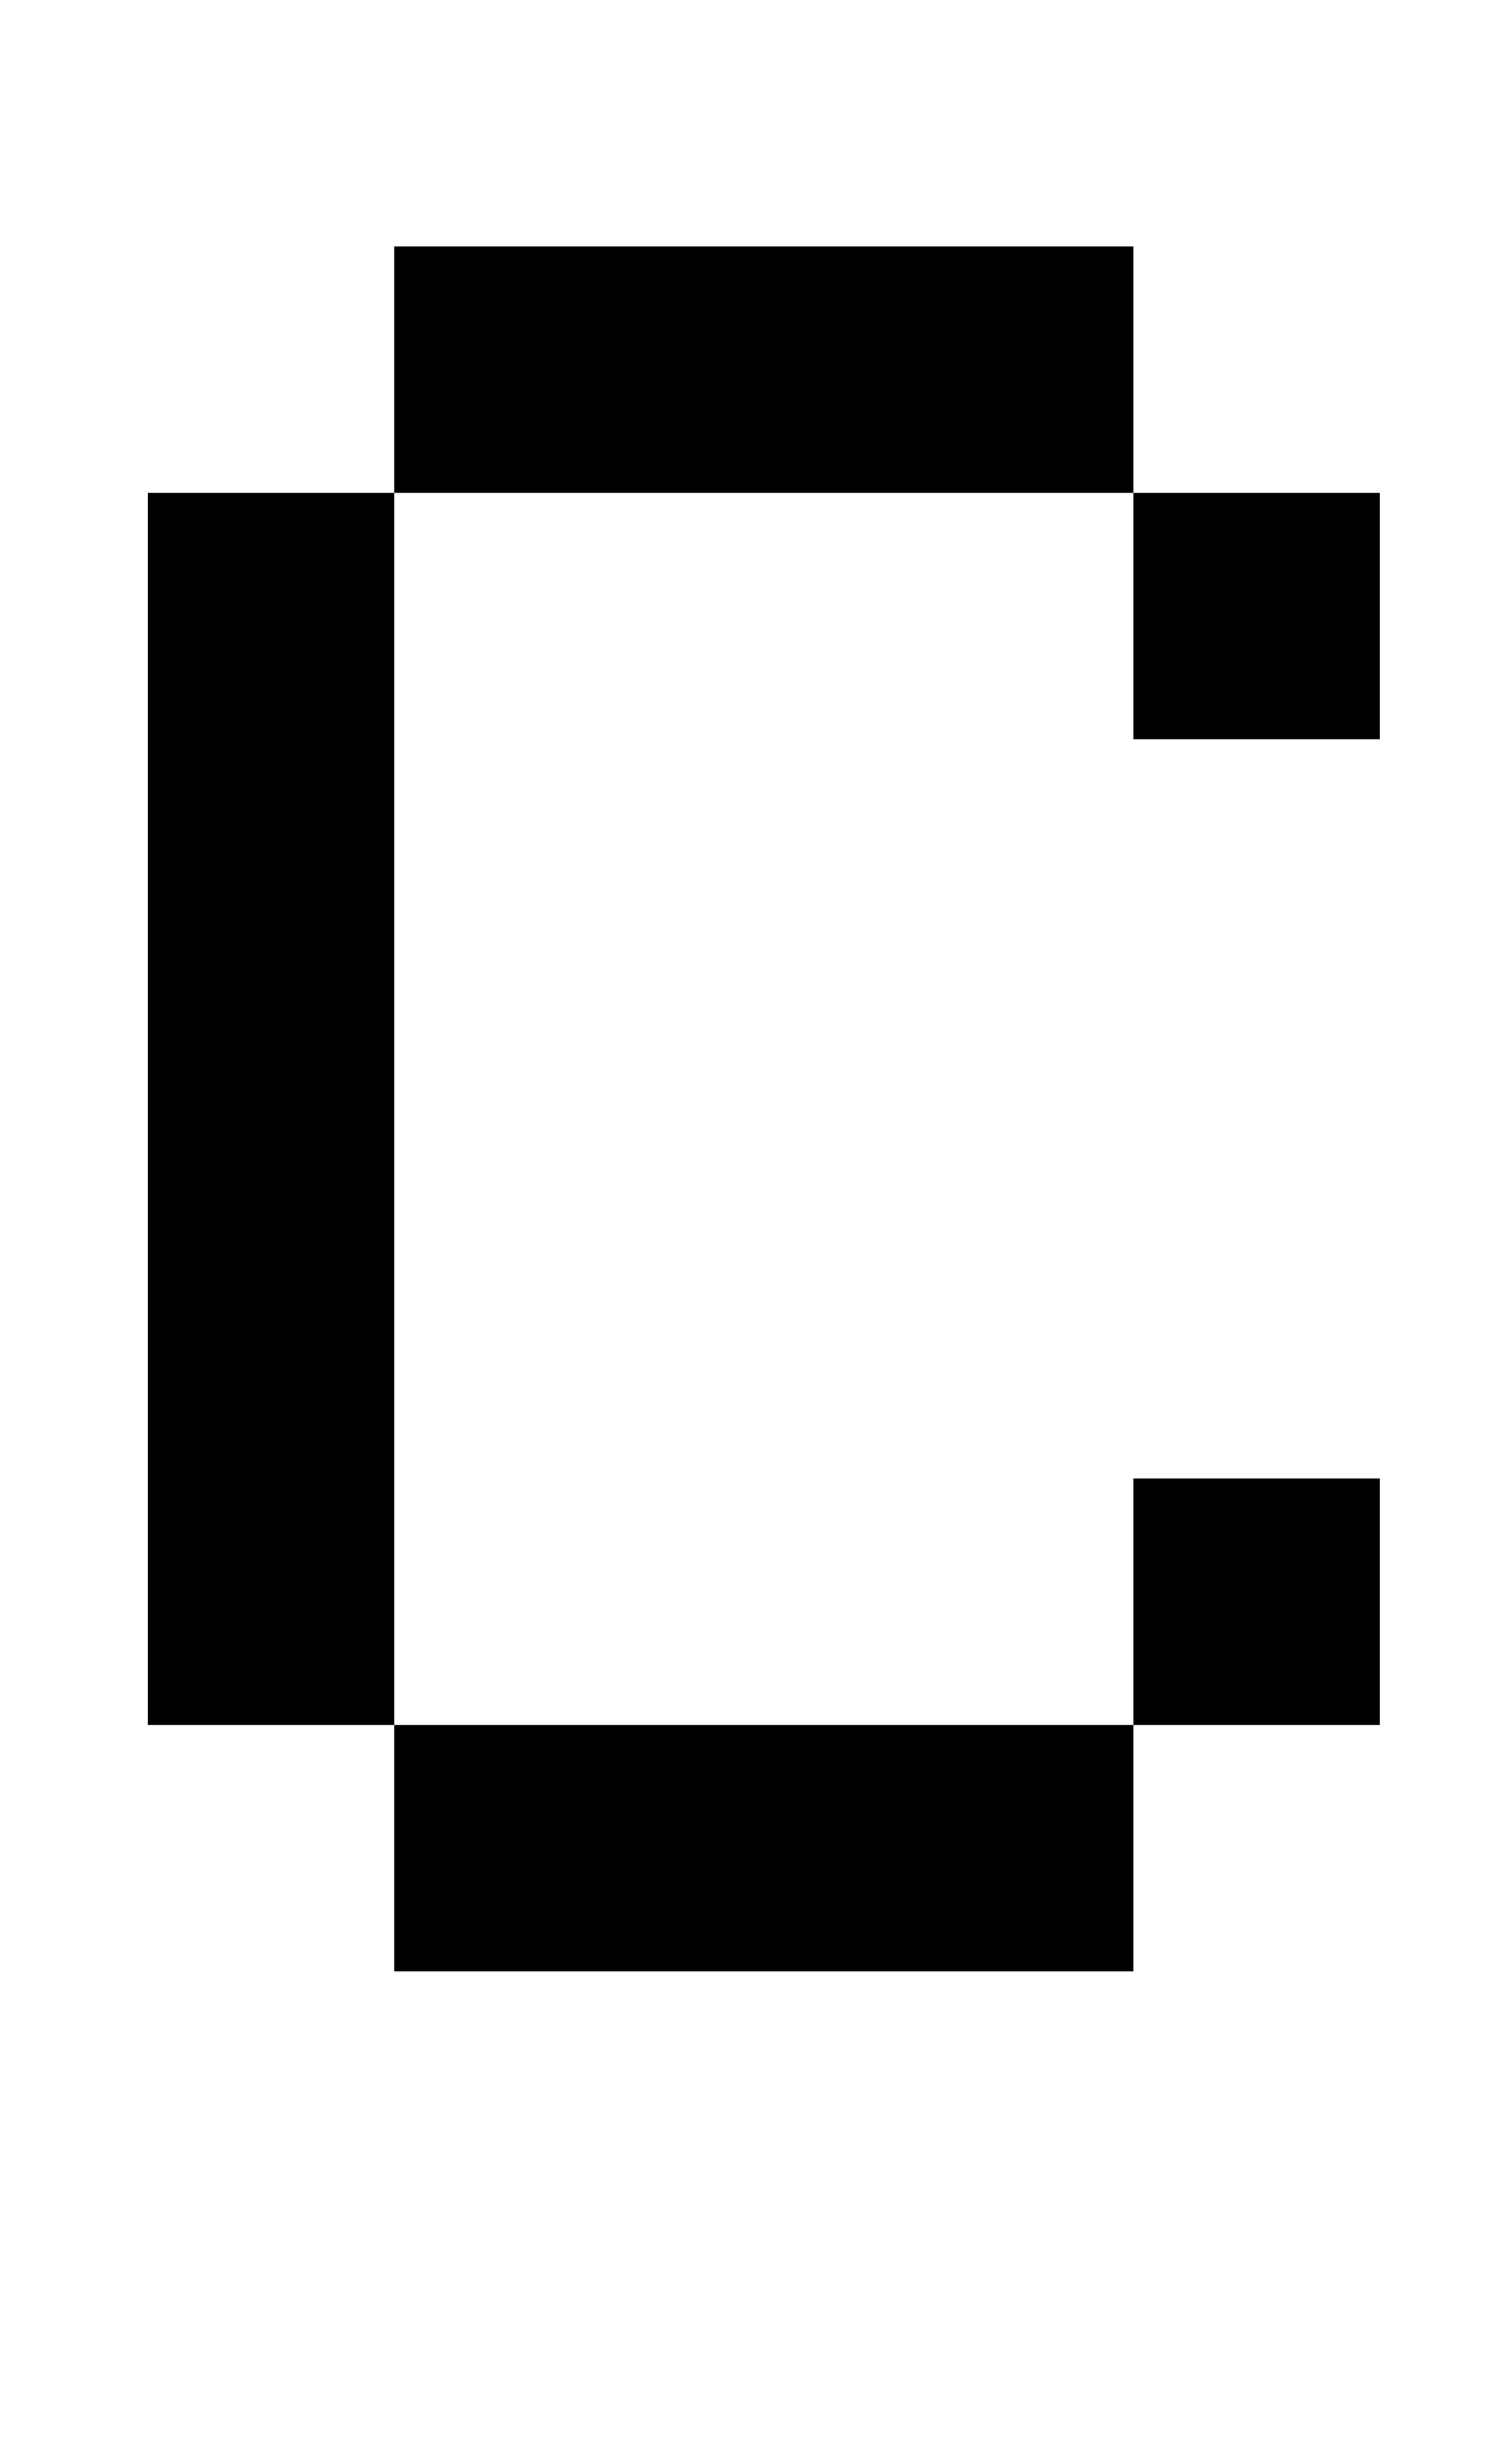
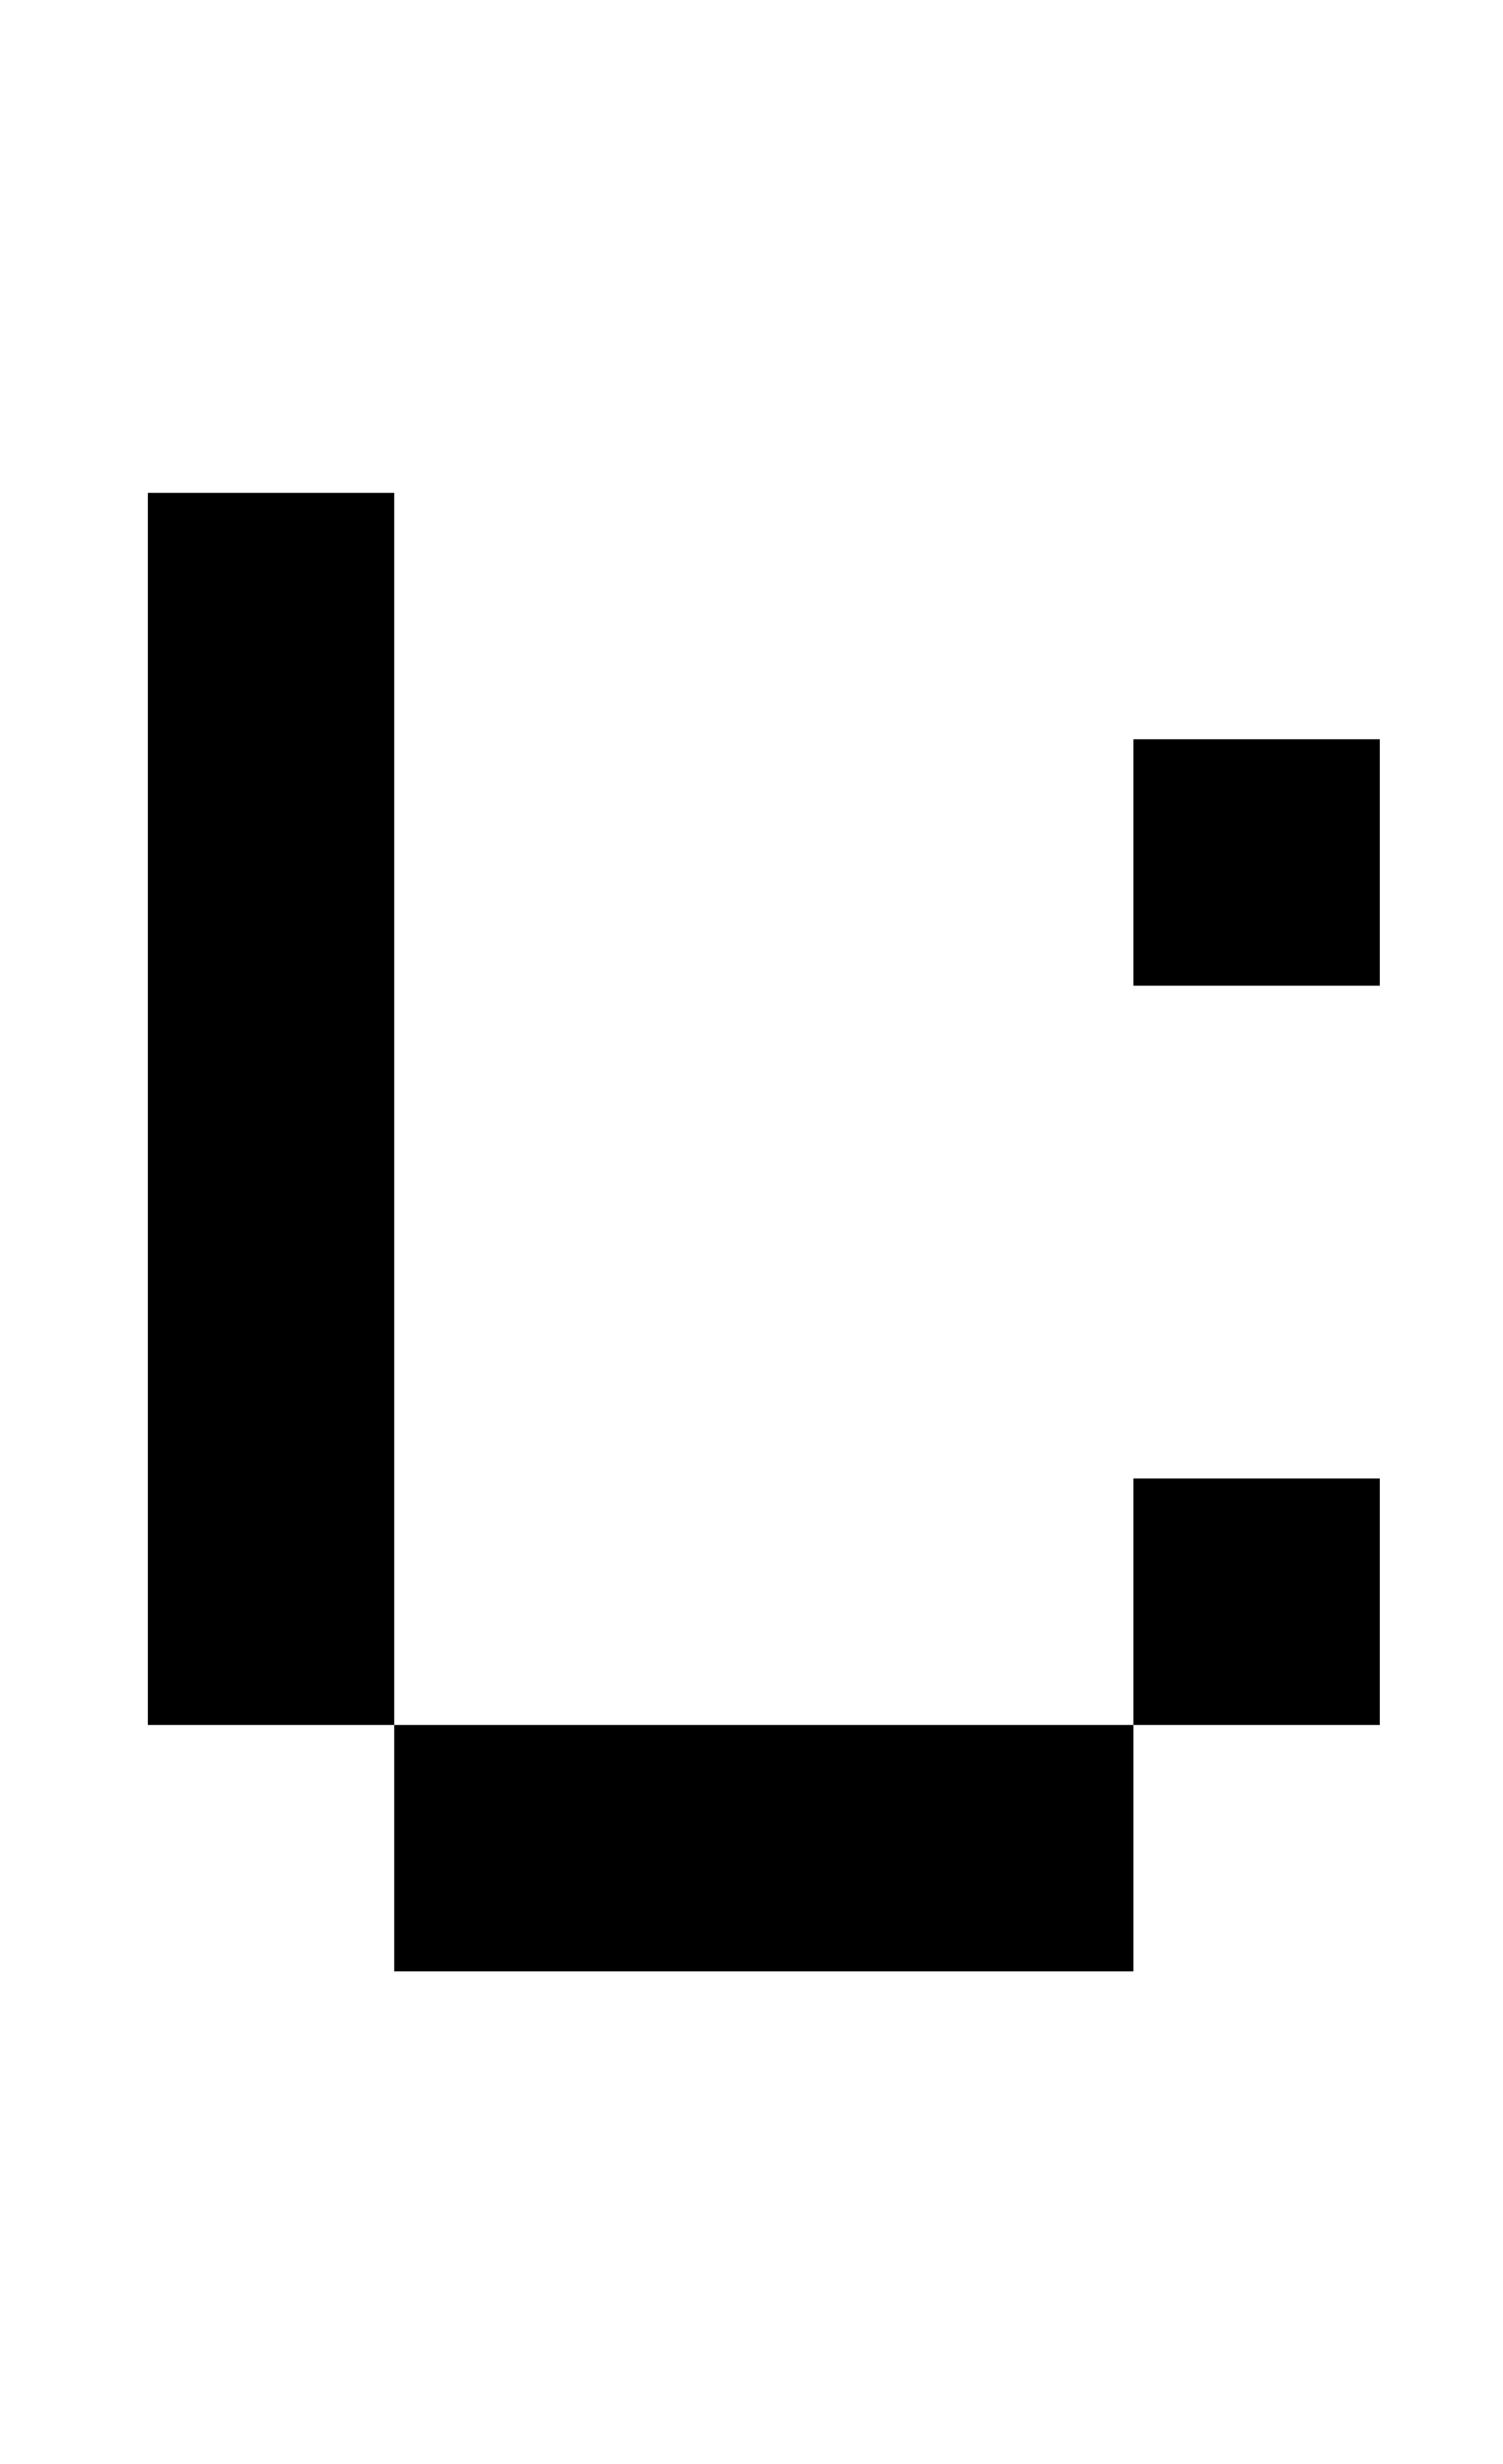
<svg xmlns="http://www.w3.org/2000/svg" version="1.1" viewBox="-10 0 610 1000">
-   <path fill="currentColor" d="M250 0v-100h100v100h-100zM450 300v-100h-300v-100h300v100h100v100h-100zM150 800v-100h-100v-500h100v500h300v100h-300zM450 700v-100h100v100h-100z" />
+   <path fill="currentColor" d="M250 0v-100h100v100h-100zM450 300v-100h-300h300v100h100v100h-100zM150 800v-100h-100v-500h100v500h300v100h-300zM450 700v-100h100v100h-100z" />
</svg>